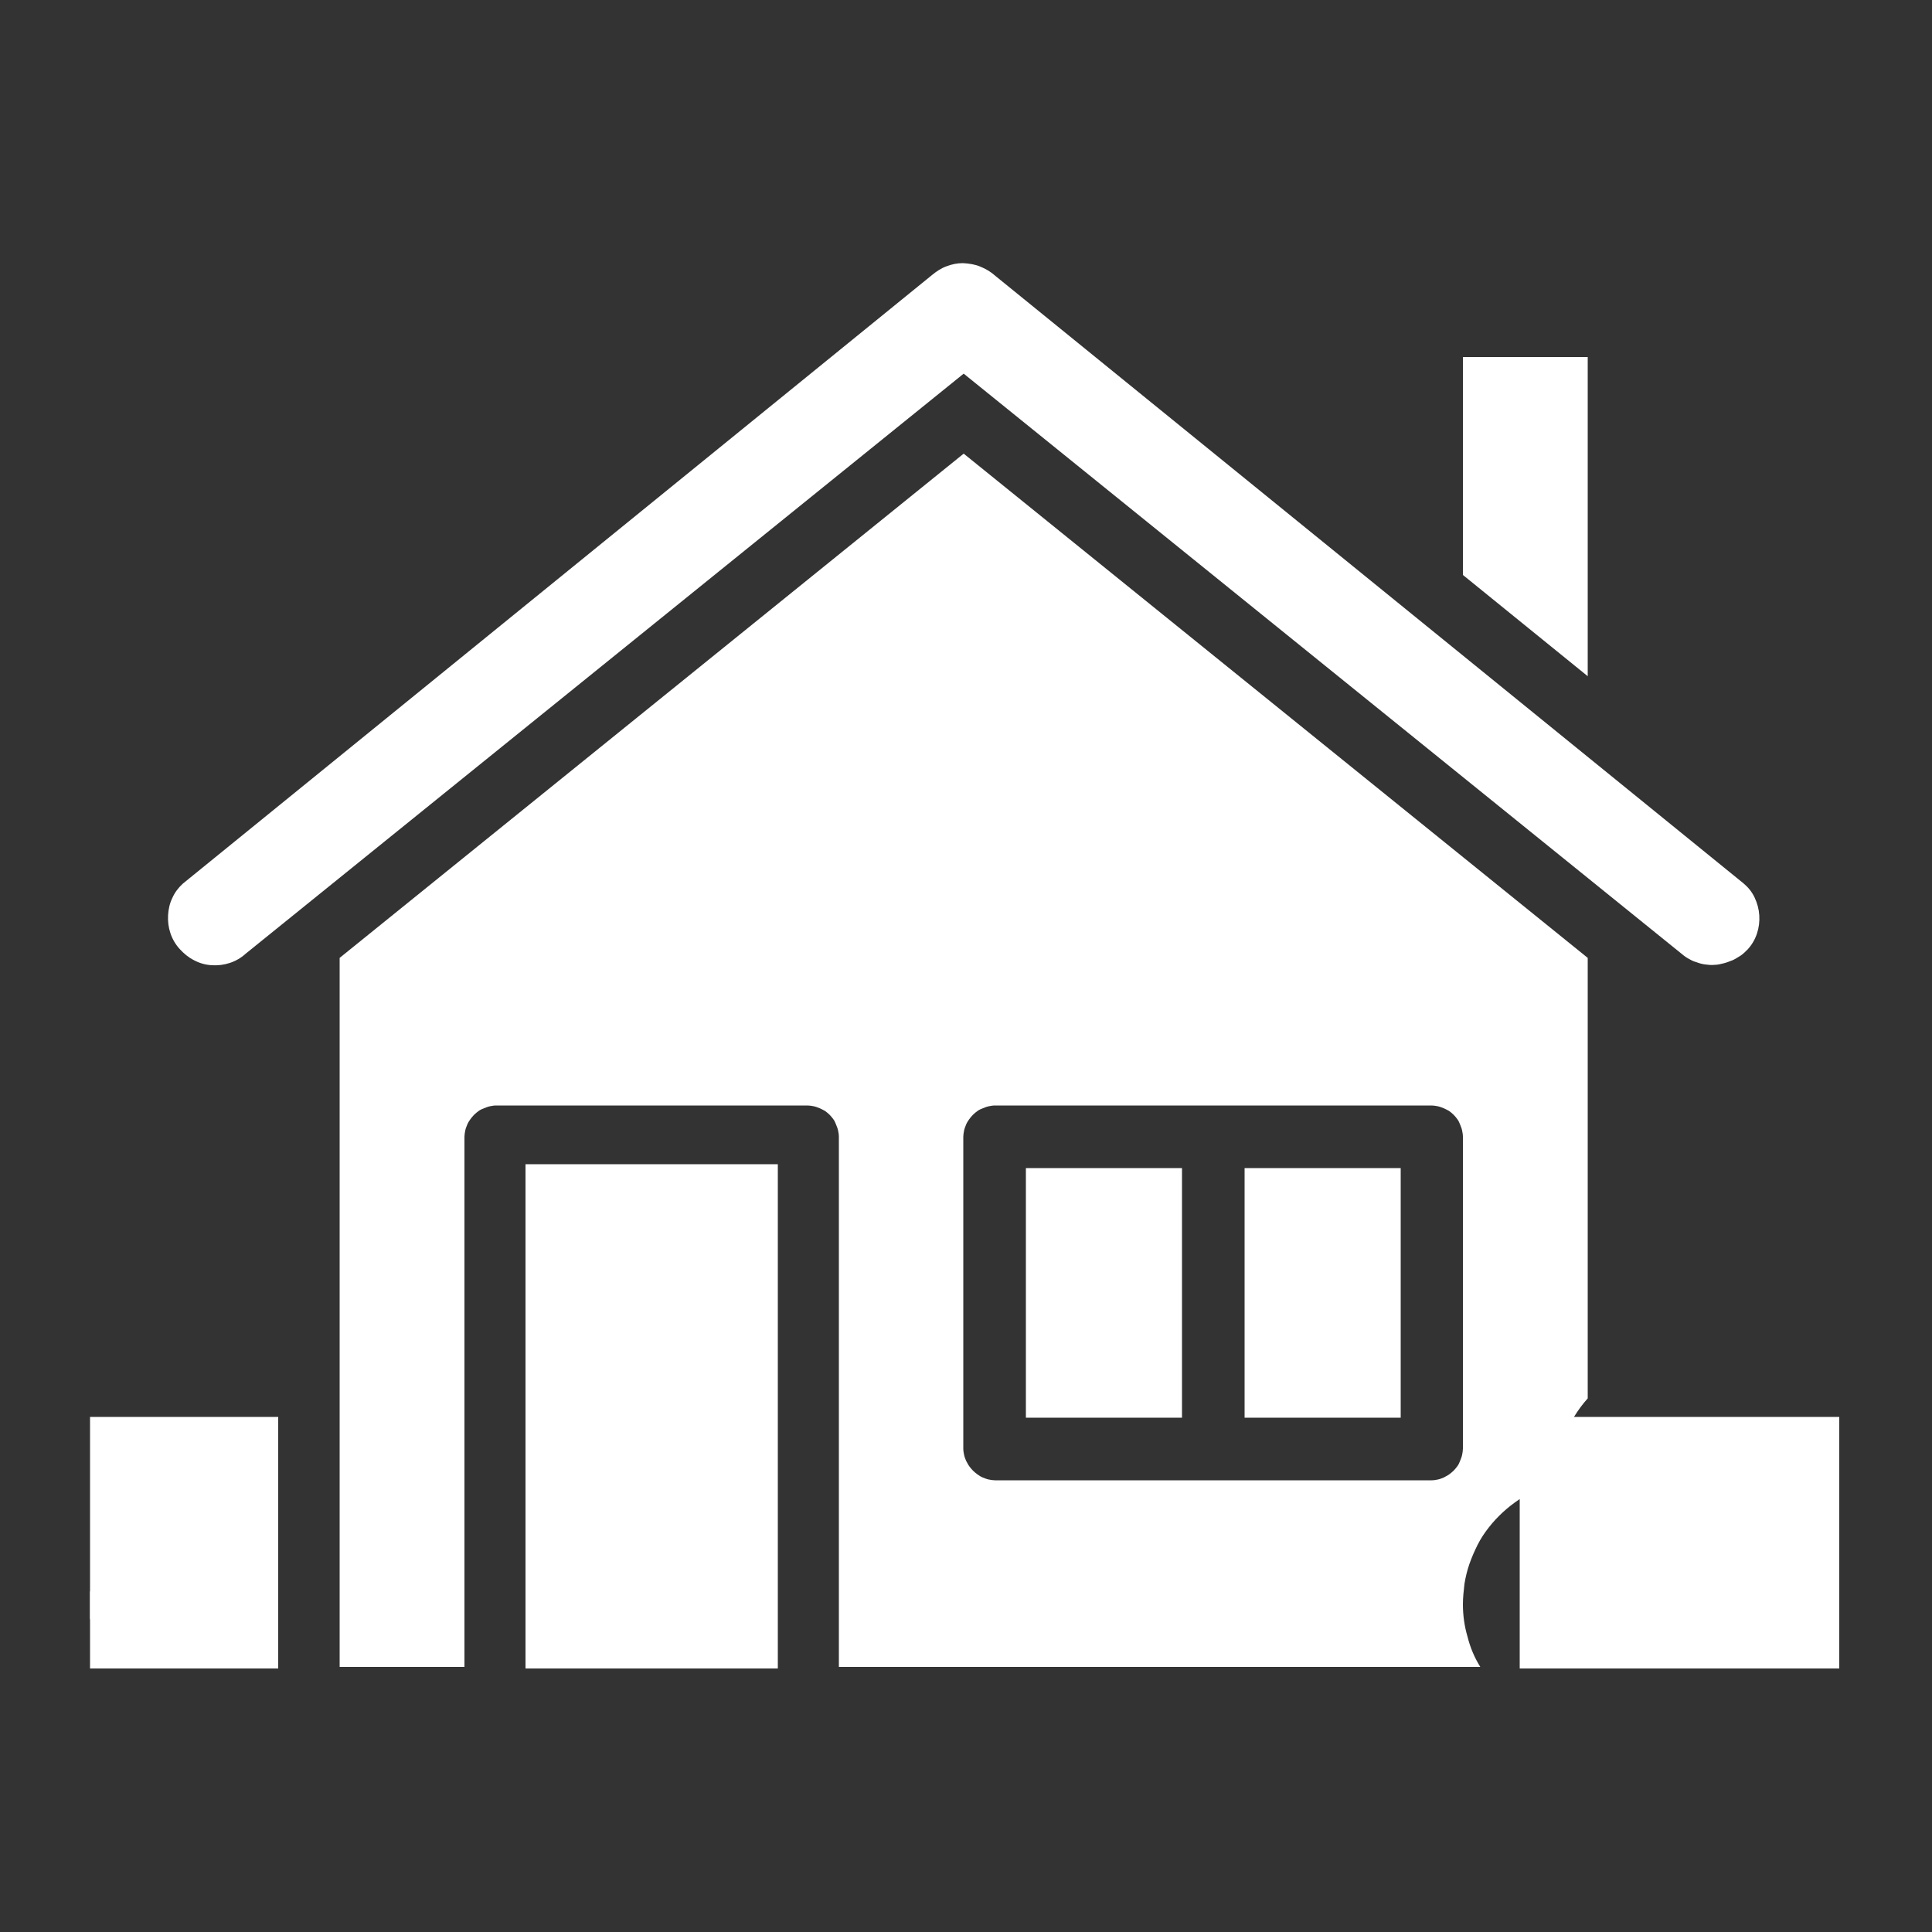
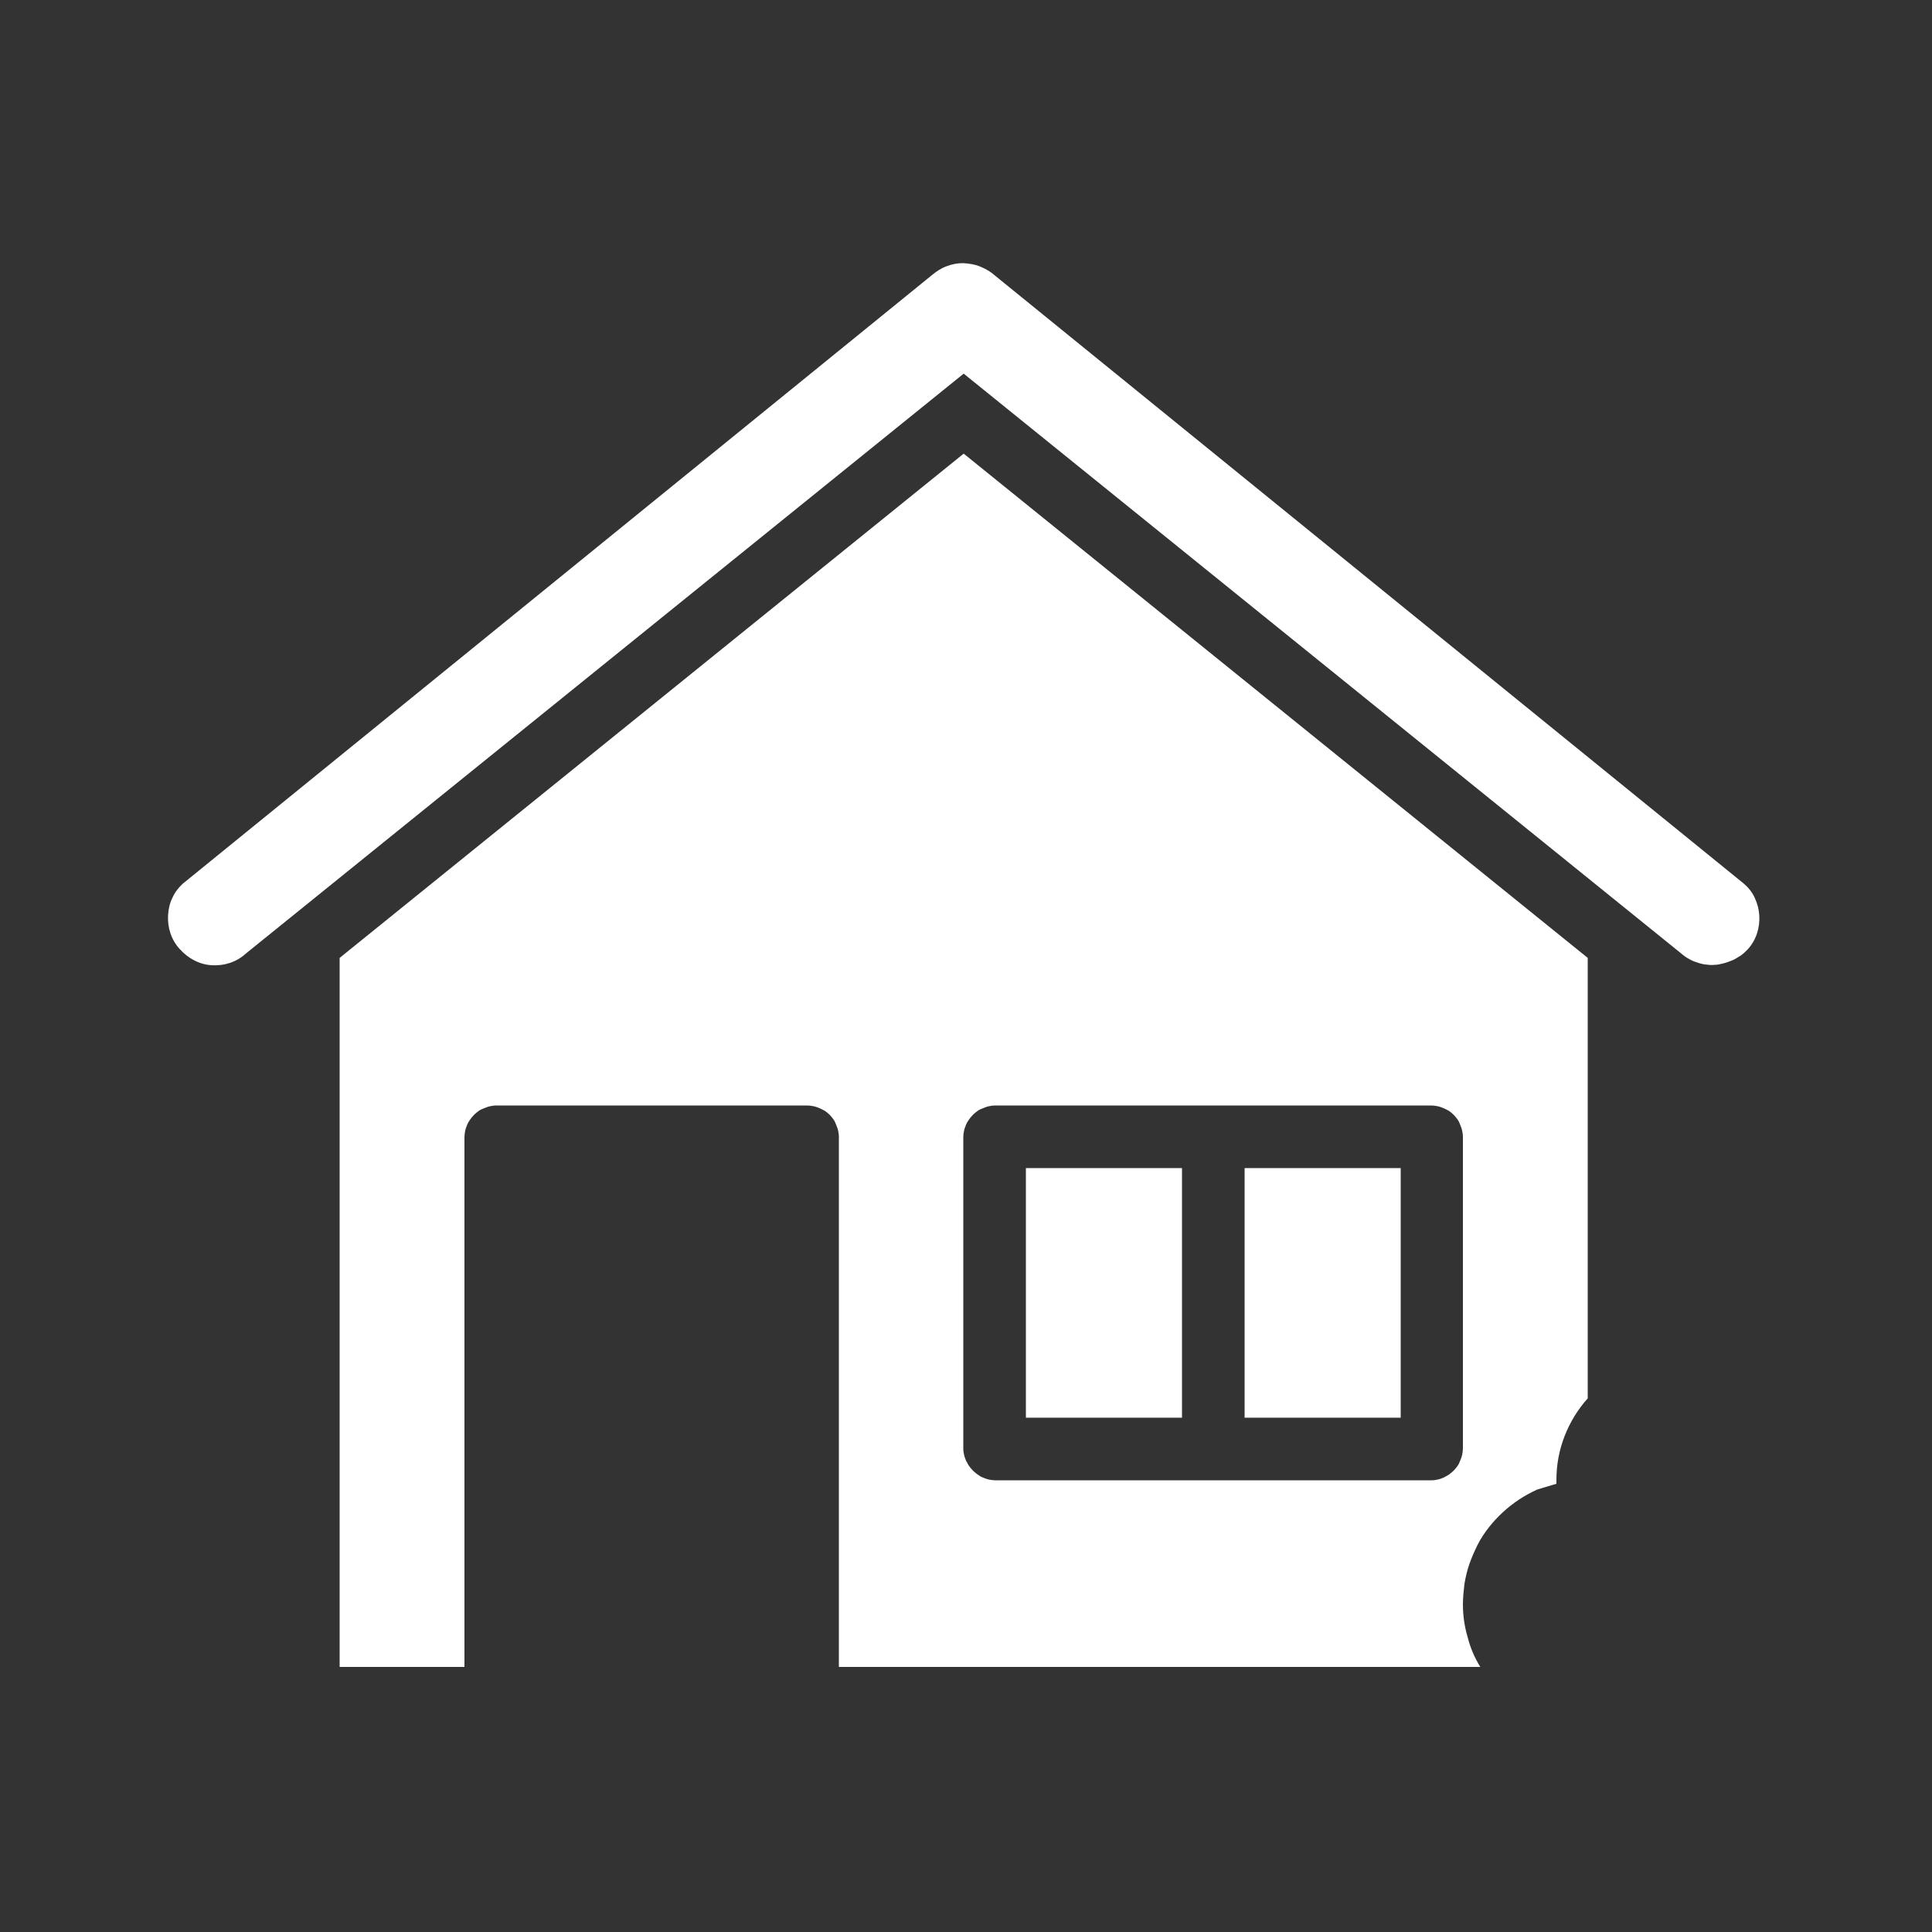
<svg xmlns="http://www.w3.org/2000/svg" xmlns:xlink="http://www.w3.org/1999/xlink" version="1.1" id="Layer_1" x="0px" y="0px" viewBox="0 0 500 500" style="enable-background:new 0 0 500 500;" xml:space="preserve">
  <rect x="0" y="0" width="500" height="500" fill="#333333" stroke="none" />
  <style type="text/css">
	.st0{clip-path:url(#SVGID_2_);}
	.st1{fill:#FFFFFF;}
	.st2{clip-path:url(#SVGID_4_);}
	.st3{clip-path:url(#SVGID_6_);}
</style>
  <g>
    <defs>
-       <rect id="SVGID_1_" x="136" y="301.3" width="65.3" height="130.5" />
-     </defs>
+       </defs>
    <use xlink:href="#SVGID_1_" style="overflow:visible;fill:#FFFFFF;" />
    <clipPath id="SVGID_2_">
      <use xlink:href="#SVGID_1_" style="overflow:visible;" />
    </clipPath>
    <g class="st0">
      <path class="st1" d="M136.3,302.3h64.6v129.2h-64.6V302.3z" />
    </g>
  </g>
  <g>
    <defs>
-       <rect id="SVGID_3_" x="393.3" y="366.7" width="82.7" height="65.1" />
-     </defs>
+       </defs>
    <use xlink:href="#SVGID_3_" style="overflow:visible;fill:#FFFFFF;" />
    <clipPath id="SVGID_4_">
      <use xlink:href="#SVGID_3_" style="overflow:visible;" />
    </clipPath>
    <g class="st2">
      <path class="st1" d="M458.1,391.4c-1.3-0.2-2.5-0.6-3.5-1.4c-1.1-0.8-1.9-1.7-2.5-2.8c-0.8-1.5-1.1-3.1-0.8-4.8    c0-1-0.2-2.1-0.4-3.1s-0.6-2-1-2.9c-0.4-0.9-0.9-1.8-1.5-2.7c-0.6-0.8-1.3-1.6-2-2.3c-0.7-0.7-1.6-1.4-2.4-1.9    c-0.9-0.6-1.8-1-2.7-1.4c-1-0.4-1.9-0.7-3-0.9c-1-0.2-2-0.3-3.1-0.3c-2,0-3.9,0.4-5.8,1.1c-1.8,0.7-3.5,1.7-5,3.1    c-1.7,1.5-3.1,3.3-4,5.4s-1.4,4.3-1.4,6.6c0,1.9,0.3,3.7,1,5.4c0.1,0.3,0.2,0.6,0.3,0.9c0.1,0.3,0.1,0.6,0.2,1    c0,0.3,0.1,0.6,0.1,1c0,0.3,0,0.7-0.1,1c0,0.3-0.1,0.6-0.2,1c-0.1,0.3-0.2,0.6-0.3,0.9c-0.1,0.3-0.3,0.6-0.4,0.9    c-0.2,0.3-0.3,0.6-0.5,0.8c-0.2,0.3-0.4,0.5-0.6,0.8c-0.2,0.2-0.4,0.5-0.7,0.7c-0.2,0.2-0.5,0.4-0.8,0.6c-0.3,0.2-0.5,0.4-0.8,0.5    c-0.3,0.2-0.6,0.3-0.9,0.4c-0.3,0.1-0.6,0.2-0.9,0.3c-0.3,0.1-0.6,0.1-1,0.2c-0.3,0-0.6,0.1-1,0.1c-0.4,0-1.6-0.1-2-0.2    c-1.1,0-2.1,0.1-3.1,0.4c-1,0.2-2,0.5-3,1c-1,0.4-1.9,0.9-2.8,1.5c-0.9,0.6-1.7,1.3-2.4,2c-0.7,0.8-1.4,1.6-2,2.5    s-1.1,1.8-1.5,2.8c-0.4,1-0.7,2-0.9,3c-0.2,1-0.3,2.1-0.3,3.2c0,1.1,0.1,2.1,0.3,3.1c0.2,1,0.5,2,1,3c0.4,1,0.9,1.9,1.5,2.8    c0.6,0.9,1.3,1.7,2,2.4c0.8,0.7,1.6,1.4,2.5,2s1.8,1.1,2.8,1.5c1,0.4,2,0.7,3,0.9s2.1,0.3,3.2,0.3h44.4c1.3,0,2.5-0.1,3.8-0.3    c1.2-0.2,2.4-0.6,3.6-1c1.2-0.5,2.3-1,3.4-1.7c1.1-0.7,2.1-1.4,3-2.3c0.9-0.9,1.8-1.8,2.5-2.8c0.8-1,1.4-2.1,1.9-3.2    c0.5-1.1,1-2.3,1.3-3.5c0.3-1.2,0.5-2.5,0.6-3.7c0.1-1.3,0.1-2.5-0.1-3.8c-0.1-1.3-0.4-2.5-0.8-3.7c-0.4-1.2-0.9-2.4-1.5-3.5    c-0.6-1.1-1.3-2.2-2.1-3.1c-0.8-1-1.7-1.9-2.6-2.7c-1-0.8-2-1.5-3.1-2.2c-1.1-0.6-2.3-1.1-3.4-1.5    C460.6,391.9,459.4,391.6,458.1,391.4z" />
    </g>
  </g>
-   <path class="st1" d="M410.9,92.4h-32.3v56.4l32.3,26.2V92.4z" />
  <path class="st1" d="M54.8,249.8c1.6,0.1,3.2-0.1,4.7-0.6c1.5-0.5,2.9-1.3,4.1-2.4L249.4,96.7l185.5,149.9c0.6,0.5,1.2,1,1.9,1.4  c0.7,0.4,1.4,0.8,2.2,1c0.8,0.3,1.5,0.5,2.3,0.6c0.8,0.1,1.6,0.2,2.4,0.1c0.8,0,1.6-0.2,2.4-0.4s1.5-0.5,2.3-0.8  c0.7-0.3,1.4-0.8,2.1-1.2c0.7-0.5,1.2-1,1.8-1.6c1.1-1.2,1.9-2.6,2.4-4.1c0.5-1.5,0.7-3.1,0.6-4.7c-0.1-1.6-0.5-3.1-1.2-4.6  s-1.7-2.7-2.9-3.7L257.6,71.4c-1.1-1-2.4-1.8-3.9-2.4c-1.4-0.6-2.9-0.8-4.5-0.9c-1.5,0-2.9,0.3-4.2,0.8c-1.4,0.5-2.6,1.3-3.7,2.2  l-194,157.6c-1.1,1-2.1,2.3-2.7,3.7c-0.7,1.4-1,2.9-1.1,4.4c-0.1,1.6,0.1,3.2,0.6,4.7c0.5,1.5,1.3,2.9,2.4,4.1  c1.1,1.2,2.3,2.2,3.7,2.9C51.7,249.3,53.2,249.7,54.8,249.8z" />
  <path class="st1" d="M322.1,302.3h40.4v64.6h-40.4V302.3z" />
  <path class="st1" d="M265.5,302.3h40.4v64.6h-40.4V302.3z" />
  <g>
    <g>
      <path class="st1" d="M402.8,384c0-0.3,0-0.7,0-1c0-3.9,0.7-7.7,2.1-11.3c1.4-3.6,3.4-6.9,6-9.8v-114L249.4,117.4L87.9,247.9v183.5    h32.3V294.2c0-0.5,0.1-1.1,0.2-1.6c0.1-0.5,0.3-1,0.5-1.5c0.2-0.5,0.5-1,0.8-1.4c0.3-0.4,0.6-0.8,1-1.2s0.8-0.7,1.2-1    c0.4-0.3,0.9-0.5,1.4-0.7c0.5-0.2,1-0.4,1.5-0.5c0.5-0.1,1-0.2,1.6-0.2H209c0.5,0,1.1,0.1,1.6,0.2c0.5,0.1,1,0.3,1.5,0.5    c0.5,0.2,1,0.5,1.4,0.7c0.4,0.3,0.8,0.6,1.2,1s0.7,0.8,1,1.2c0.3,0.4,0.5,0.9,0.7,1.4c0.2,0.5,0.4,1,0.5,1.5    c0.1,0.5,0.2,1,0.2,1.6v137.2h166c-1.5-2.4-2.6-5-3.3-7.8c-0.8-2.7-1.2-5.5-1.2-8.4c0-1.8,0.2-3.5,0.4-5.3    c0.3-1.8,0.7-3.5,1.3-5.2c0.6-1.7,1.3-3.3,2.1-4.9c0.8-1.6,1.8-3.1,2.9-4.5c1.1-1.4,2.3-2.7,3.6-3.9c1.3-1.2,2.7-2.3,4.2-3.3    c1.5-1,3-1.8,4.7-2.6C399.4,385,401.1,384.5,402.8,384z M378.6,374.9c0,0.5-0.1,1.1-0.2,1.6c-0.1,0.5-0.3,1-0.5,1.5    c-0.2,0.5-0.4,1-0.7,1.4c-0.3,0.4-0.6,0.8-1,1.2s-0.8,0.7-1.2,1c-0.4,0.3-0.9,0.5-1.4,0.8c-0.5,0.2-1,0.4-1.5,0.5    c-0.5,0.1-1,0.2-1.6,0.2h-113c-0.5,0-1.1-0.1-1.6-0.2c-0.5-0.1-1-0.3-1.5-0.5c-0.5-0.2-1-0.5-1.4-0.8c-0.4-0.3-0.8-0.6-1.2-1    s-0.7-0.8-1-1.2c-0.3-0.4-0.5-0.9-0.8-1.4c-0.2-0.5-0.4-1-0.5-1.5c-0.1-0.5-0.2-1-0.2-1.6v-80.7c0-0.5,0.1-1.1,0.2-1.6    c0.1-0.5,0.3-1,0.5-1.5c0.2-0.5,0.5-1,0.8-1.4c0.3-0.4,0.6-0.8,1-1.2s0.8-0.7,1.2-1c0.4-0.3,0.9-0.5,1.4-0.7    c0.5-0.2,1-0.4,1.5-0.5c0.5-0.1,1-0.2,1.6-0.2h113c0.5,0,1.1,0.1,1.6,0.2c0.5,0.1,1,0.3,1.5,0.5c0.5,0.2,1,0.5,1.4,0.7    c0.4,0.3,0.8,0.6,1.2,1s0.7,0.8,1,1.2c0.3,0.4,0.5,0.9,0.7,1.4c0.2,0.5,0.4,1,0.5,1.5c0.1,0.5,0.2,1,0.2,1.6V374.9z" />
    </g>
  </g>
  <g>
    <defs>
-       <rect id="SVGID_5_" x="23.3" y="366.7" width="48.7" height="65.1" />
-     </defs>
+       </defs>
    <use xlink:href="#SVGID_5_" style="overflow:visible;fill:#FFFFFF;" />
    <clipPath id="SVGID_6_">
      <use xlink:href="#SVGID_5_" style="overflow:visible;" />
    </clipPath>
    <g class="st3">
-       <path class="st1" d="M47.5,383c0,1.9,0.3,3.7,1,5.4c0.1,0.3,0.2,0.6,0.3,0.9c0.1,0.3,0.1,0.6,0.2,1c0,0.3,0.1,0.6,0.1,1    c0,0.3,0,0.7-0.1,1c0,0.3-0.1,0.6-0.2,1c-0.1,0.3-0.2,0.6-0.3,0.9c-0.1,0.3-0.3,0.6-0.4,0.9c-0.2,0.3-0.3,0.6-0.5,0.8    c-0.2,0.3-0.4,0.5-0.6,0.8c-0.2,0.2-0.4,0.5-0.7,0.7c-0.2,0.2-0.5,0.4-0.8,0.6c-0.3,0.2-0.5,0.4-0.8,0.5c-0.3,0.2-0.6,0.3-0.9,0.4    c-0.3,0.1-0.6,0.2-0.9,0.3s-0.6,0.1-1,0.2c-0.3,0-0.6,0.1-1,0.1c-0.4,0-1.6-0.1-2-0.2c-1.1,0-2.1,0.1-3.1,0.4c-1,0.2-2,0.5-3,1    c-1,0.4-1.9,0.9-2.8,1.5c-0.9,0.6-1.7,1.3-2.4,2c-0.7,0.8-1.4,1.6-2,2.5s-1.1,1.8-1.5,2.8c-0.4,1-0.7,2-0.9,3    c-0.2,1-0.3,2.1-0.3,3.2c0,1.1,0.1,2.1,0.4,3.1c0.2,1,0.5,2,1,3c0.4,1,0.9,1.9,1.5,2.8c0.6,0.9,1.3,1.7,2,2.4    c0.8,0.7,1.6,1.4,2.5,2c0.9,0.6,1.8,1.1,2.8,1.5c1,0.4,2,0.7,3,0.9c1,0.2,2.1,0.3,3.2,0.3h32.3v-62.4c-2.5-1.5-5.2-2.2-8.1-2.2    c-1.1,0-2.1,0.1-3.2,0.3c-1,0.2-2.1,0.5-3,0.9s-1.9,0.9-2.8,1.5c-0.9,0.6-1.7,1.3-2.4,2s-1.4,1.6-2,2.4c-0.6,0.9-1.1,1.8-1.5,2.8    c-0.4,1-0.7,2-0.9,3C47.6,380.9,47.5,381.9,47.5,383z" />
-     </g>
+       </g>
  </g>
</svg>